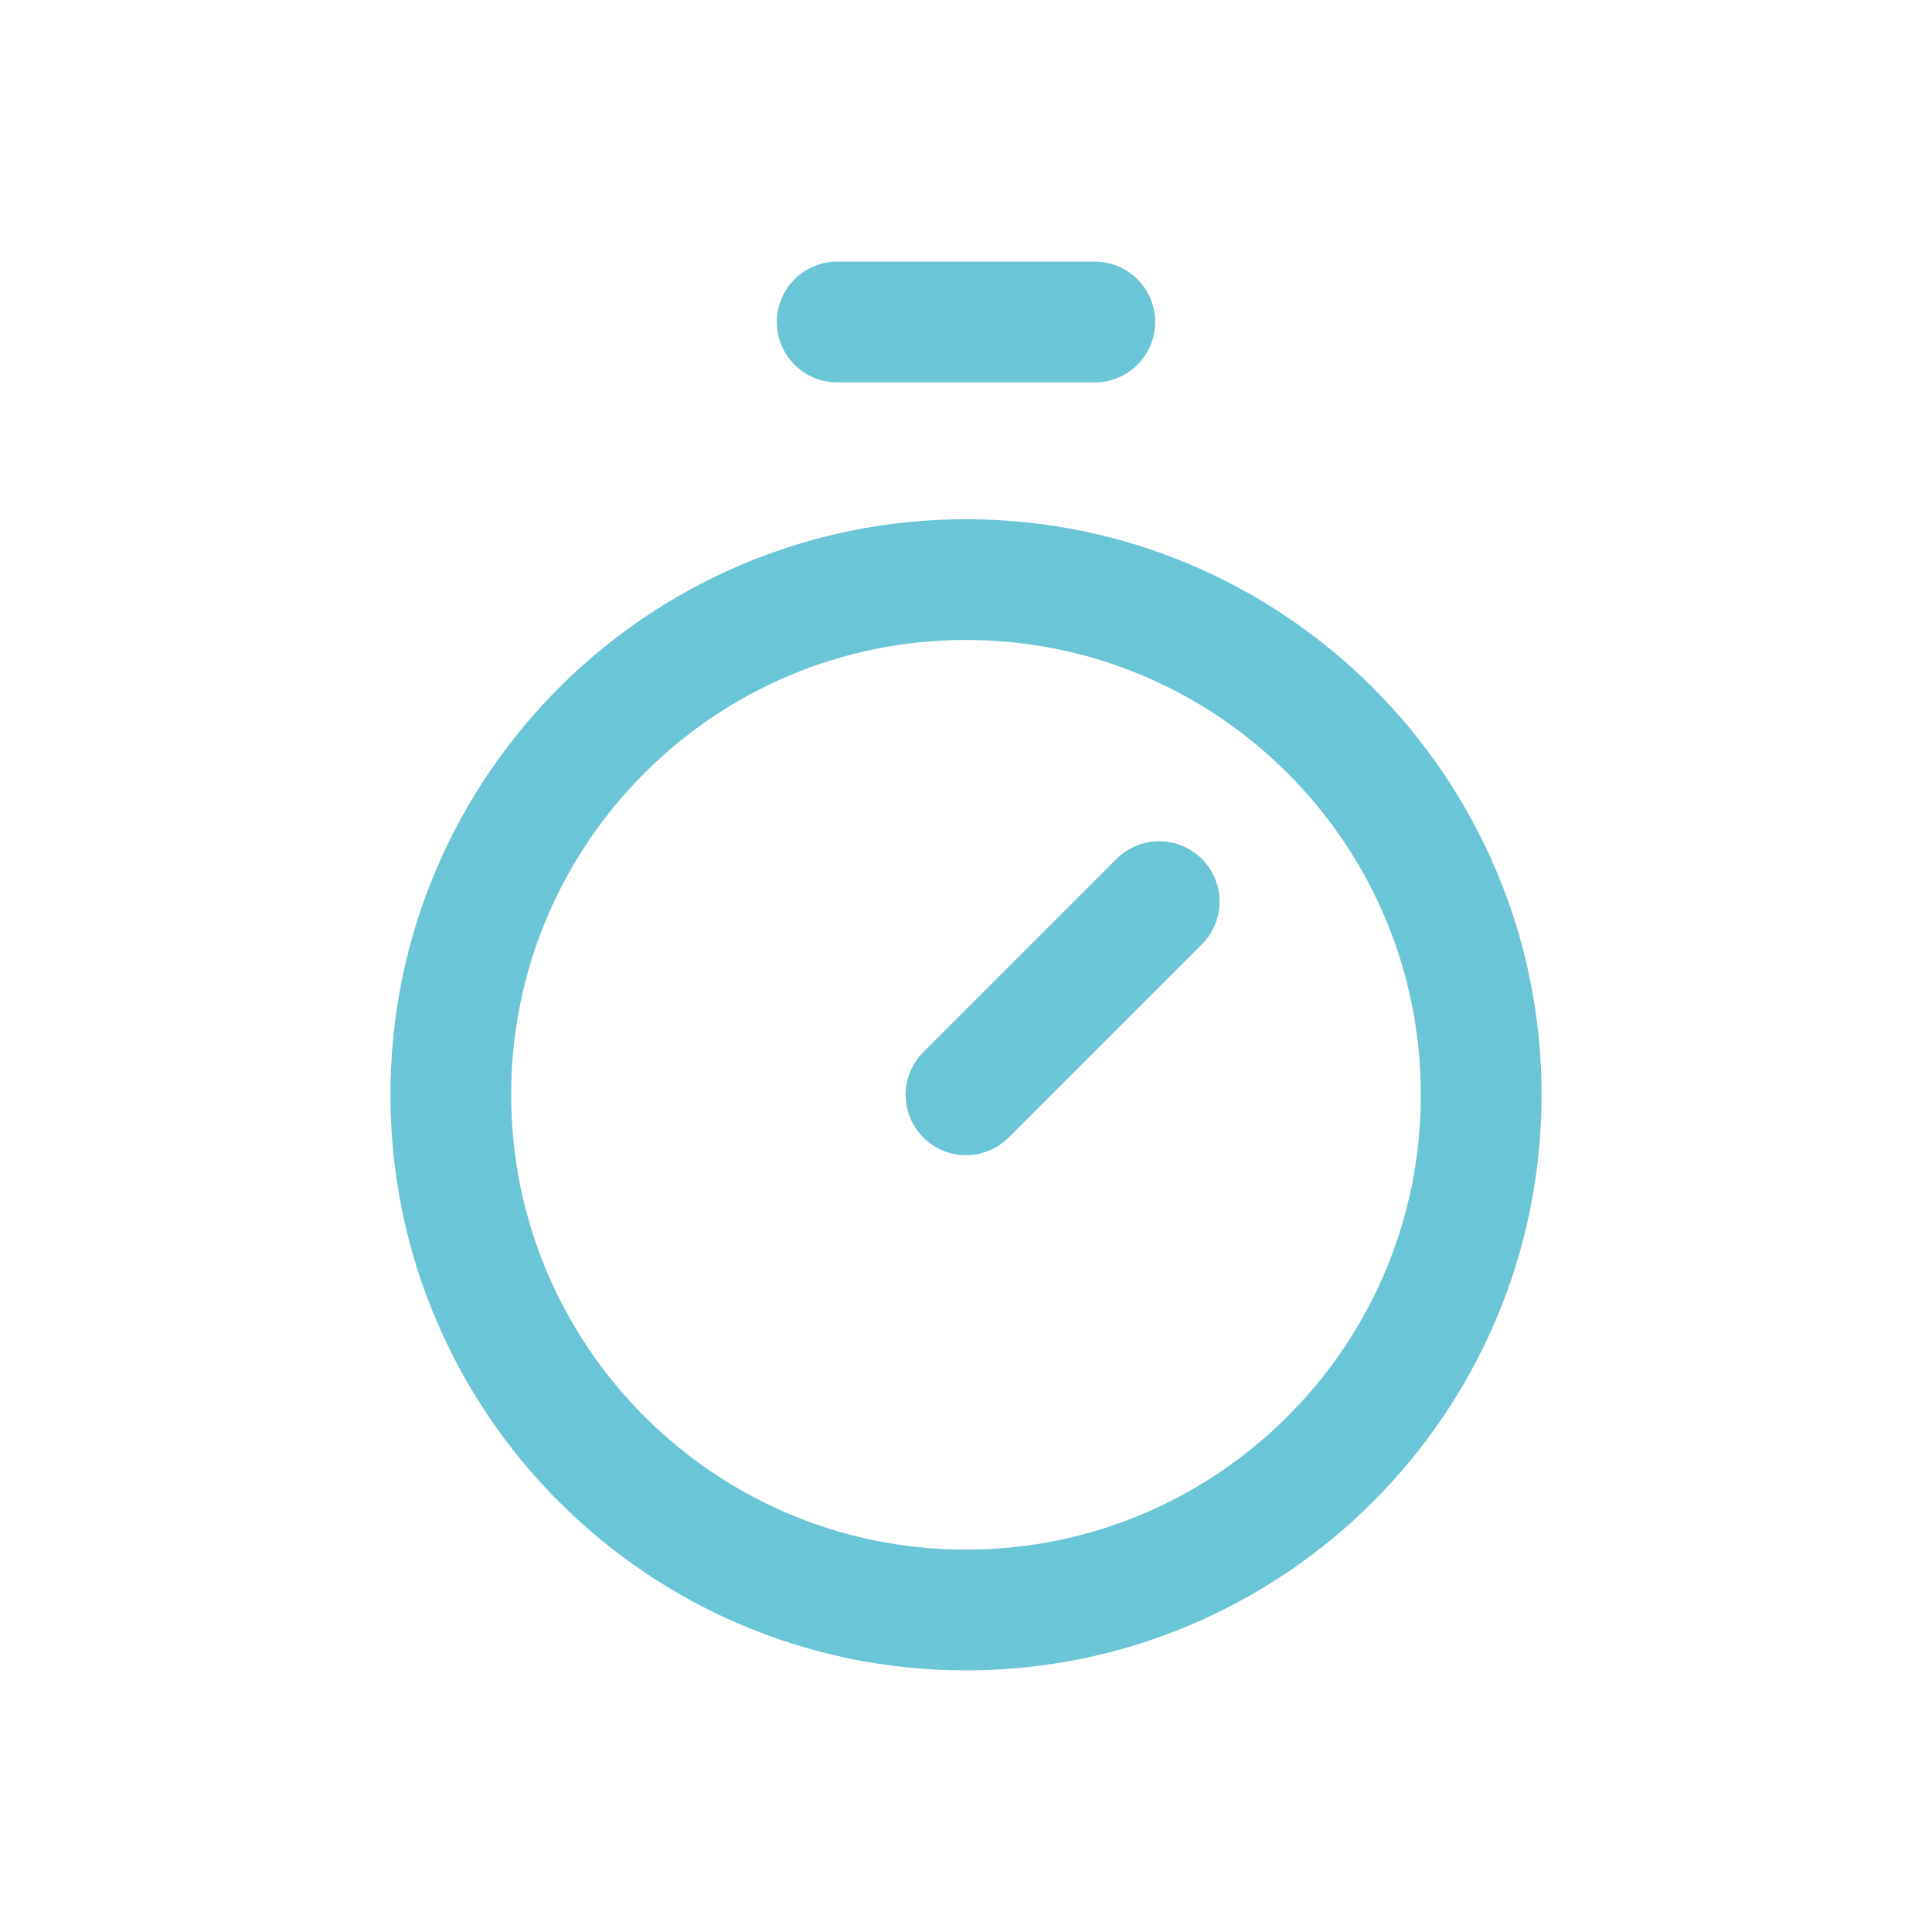
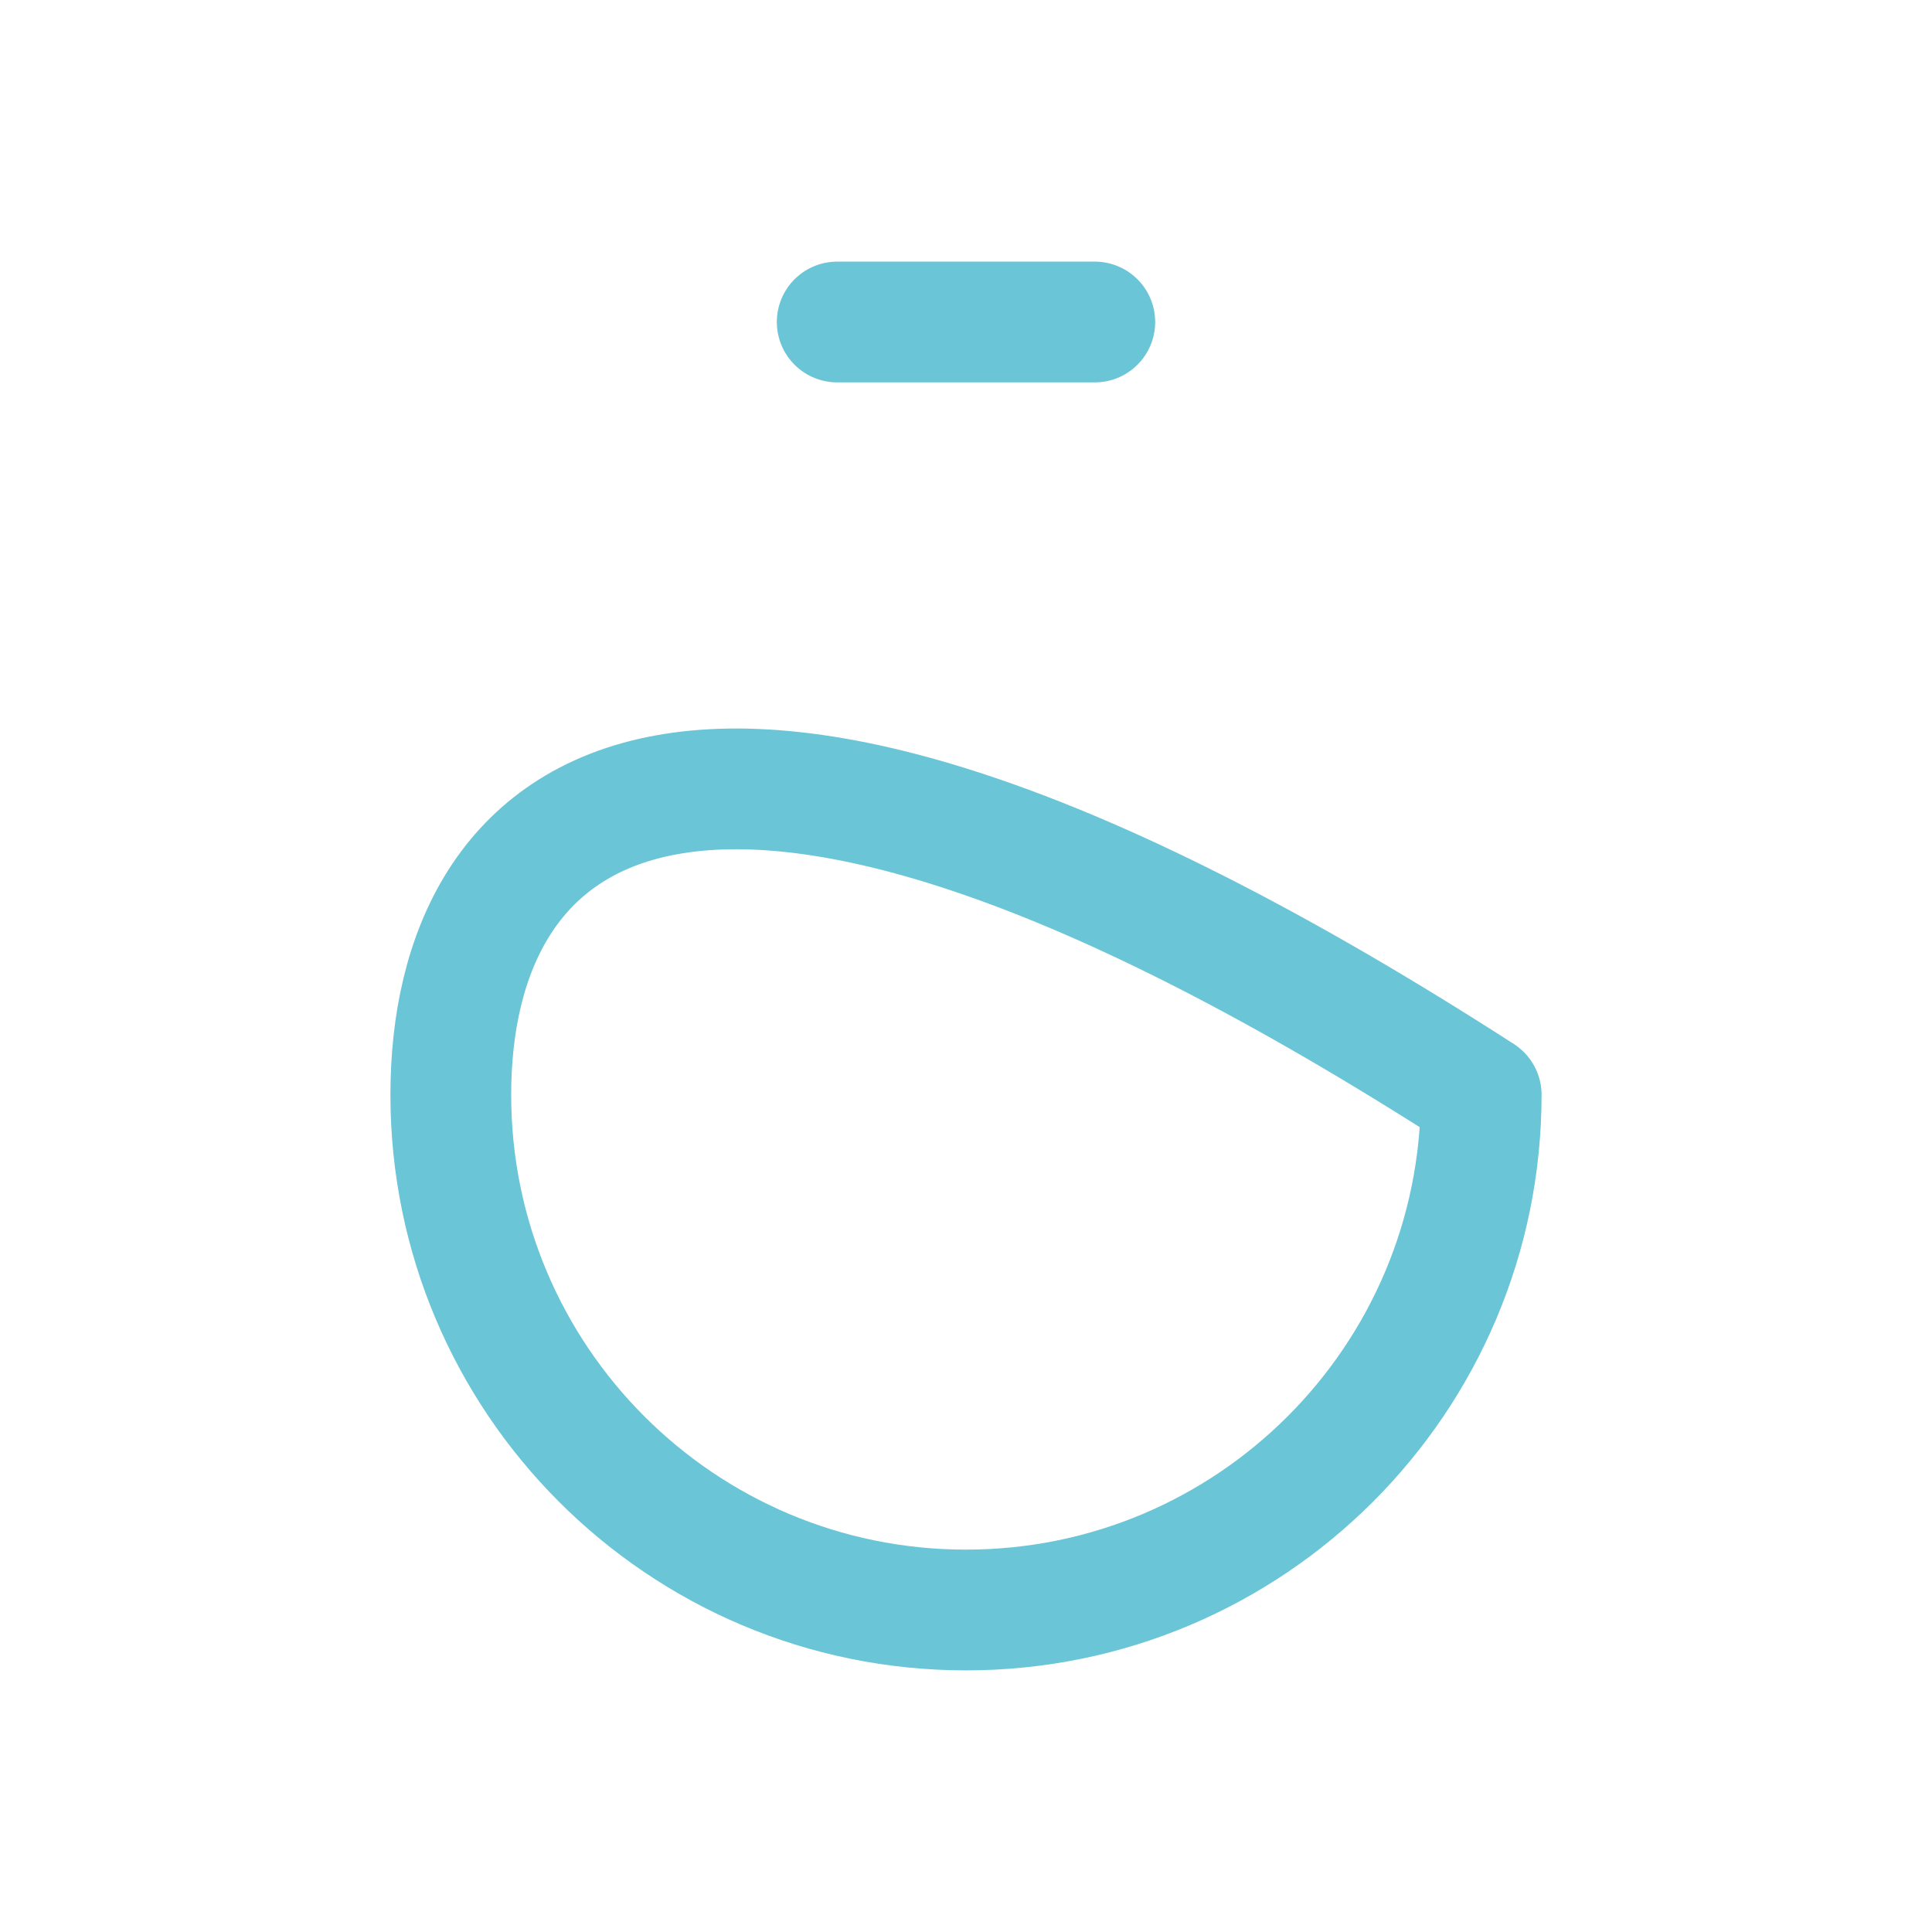
<svg xmlns="http://www.w3.org/2000/svg" width="24" height="24" viewBox="0 0 24 24" fill="none">
  <path d="M10.4 4H13.6" stroke="#6AC5D6" stroke-width="1.5" stroke-linecap="round" stroke-linejoin="round" />
-   <path d="M12 13.6L14.4 11.2" stroke="#6AC5D6" stroke-width="1.5" stroke-linecap="round" stroke-linejoin="round" />
-   <path d="M12 20C15.534 20 18.4 17.134 18.4 13.6C18.4 10.065 15.534 7.2 12 7.2C8.465 7.2 5.6 10.065 5.6 13.6C5.6 17.134 8.465 20 12 20Z" stroke="#6AC5D6" stroke-width="1.5" stroke-linecap="round" stroke-linejoin="round" />
+   <path d="M12 20C15.534 20 18.4 17.134 18.4 13.6C8.465 7.2 5.6 10.065 5.6 13.6C5.6 17.134 8.465 20 12 20Z" stroke="#6AC5D6" stroke-width="1.5" stroke-linecap="round" stroke-linejoin="round" />
</svg>